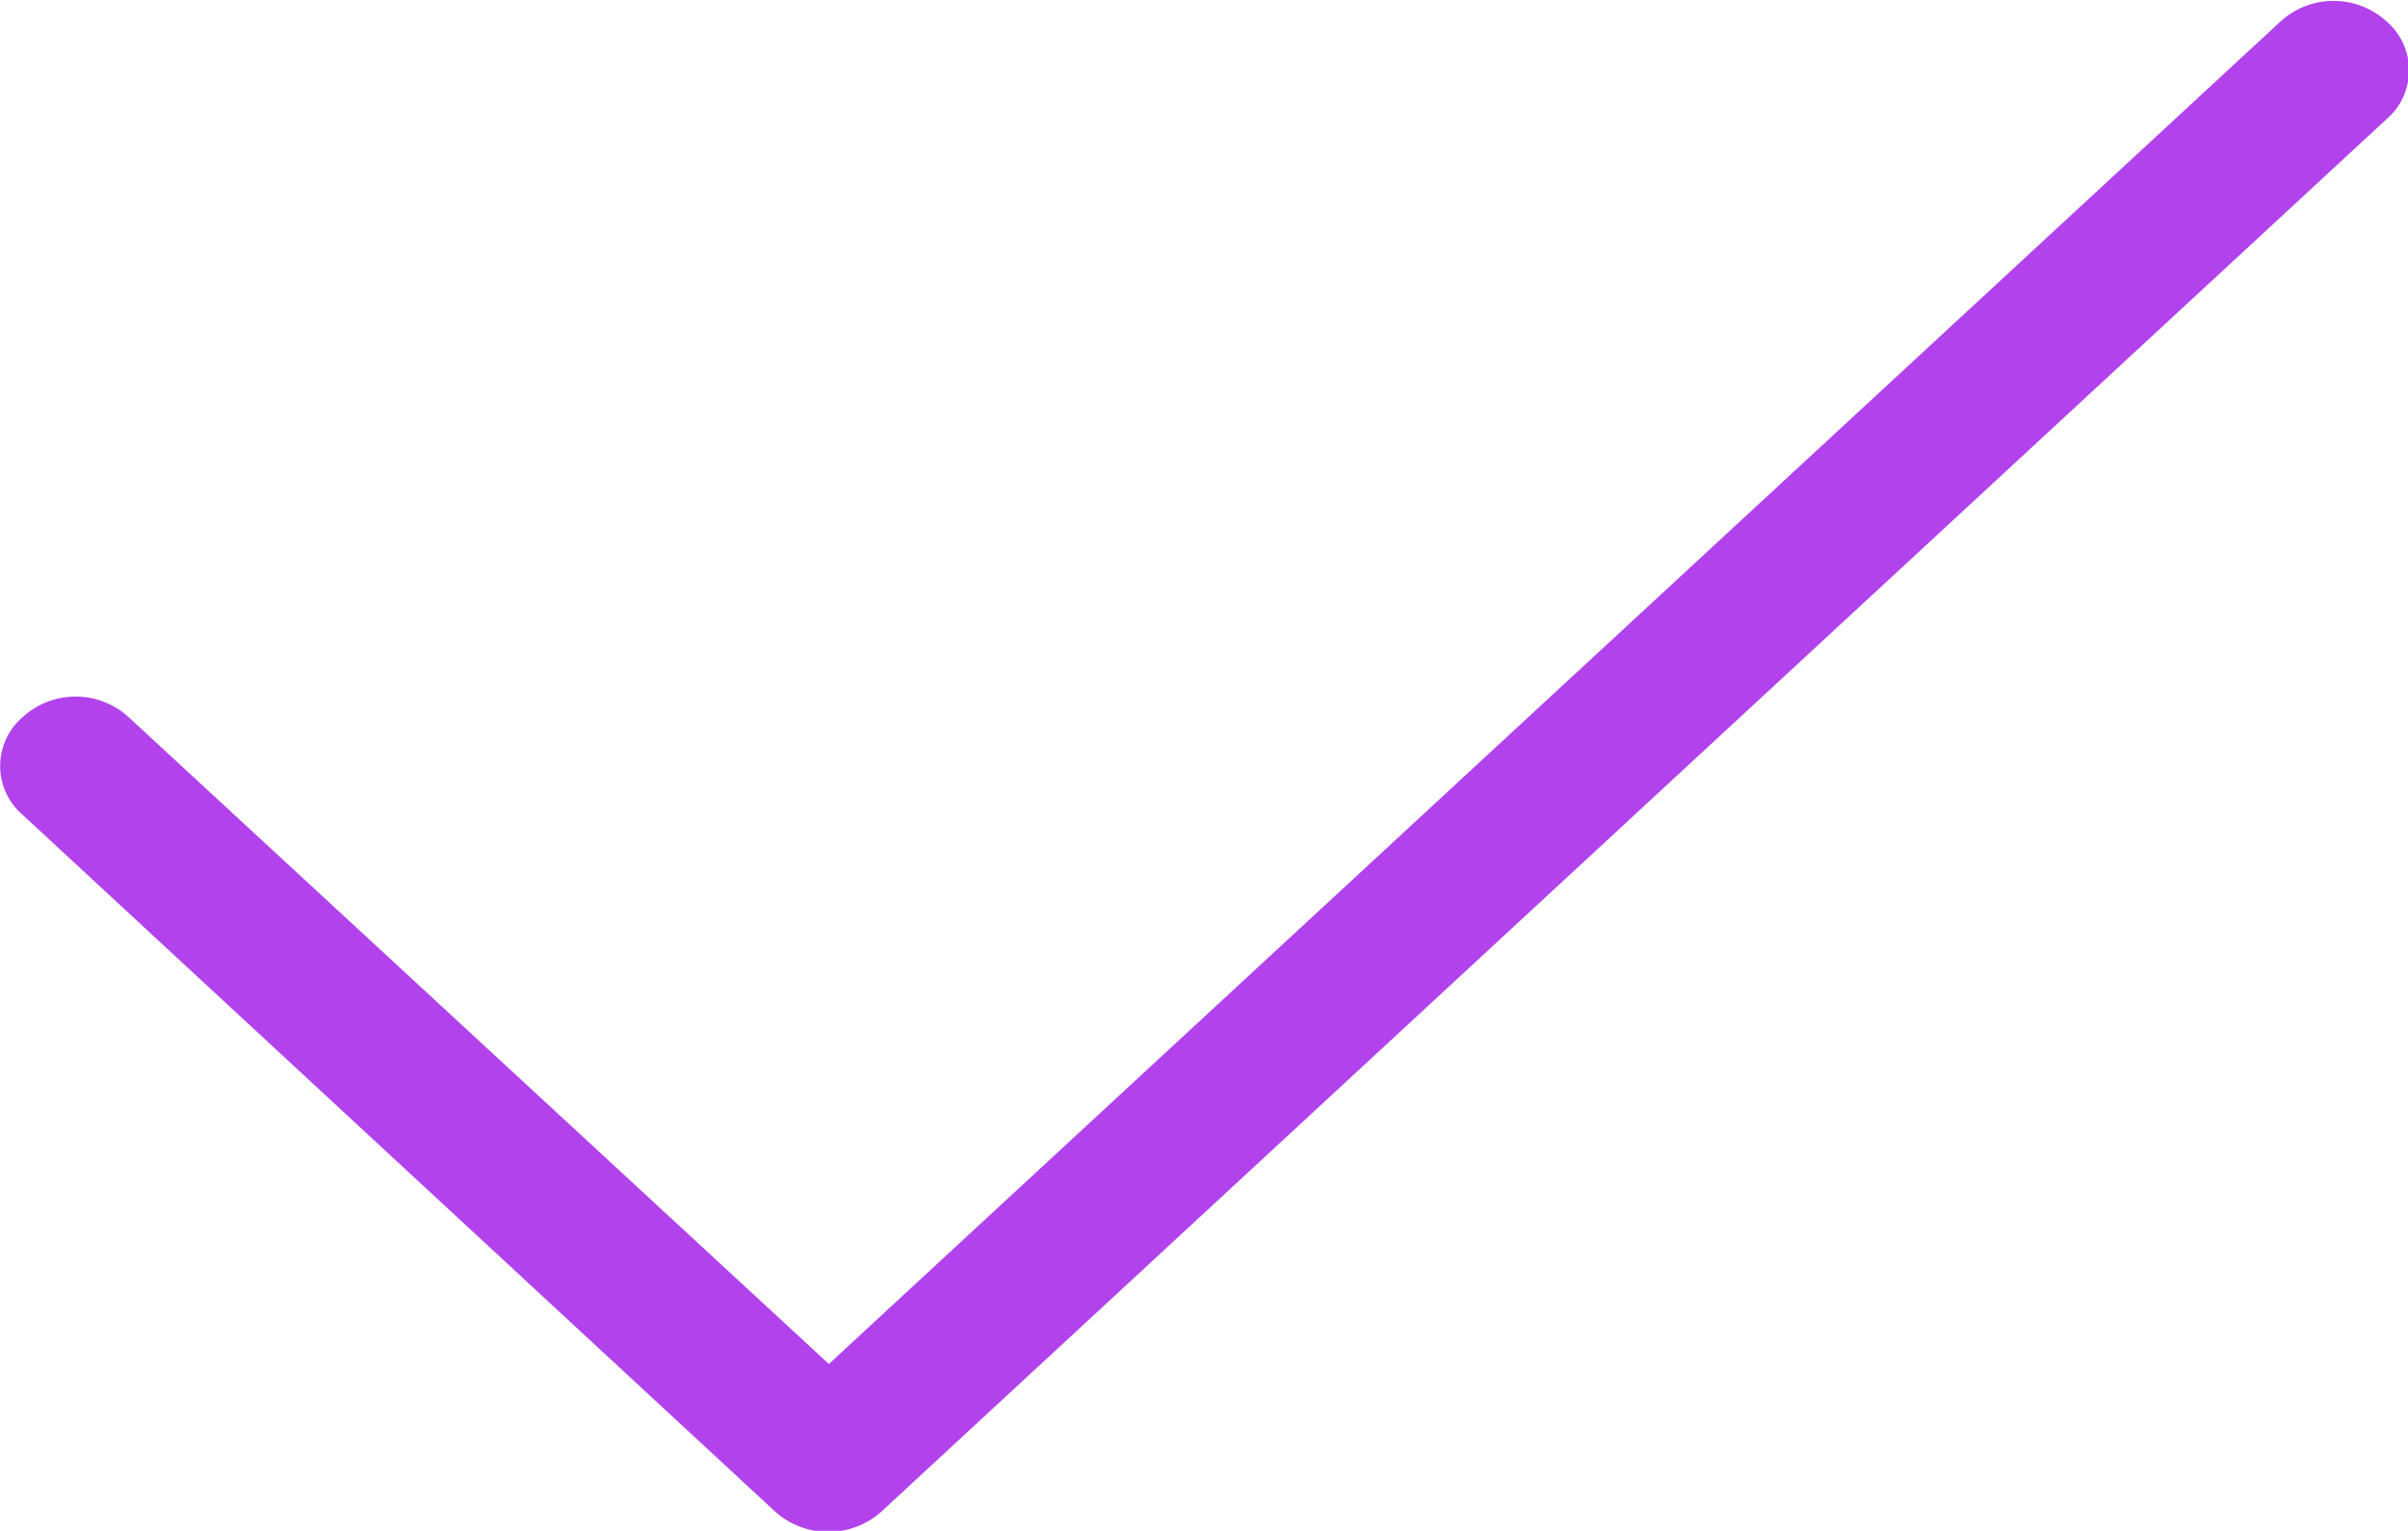
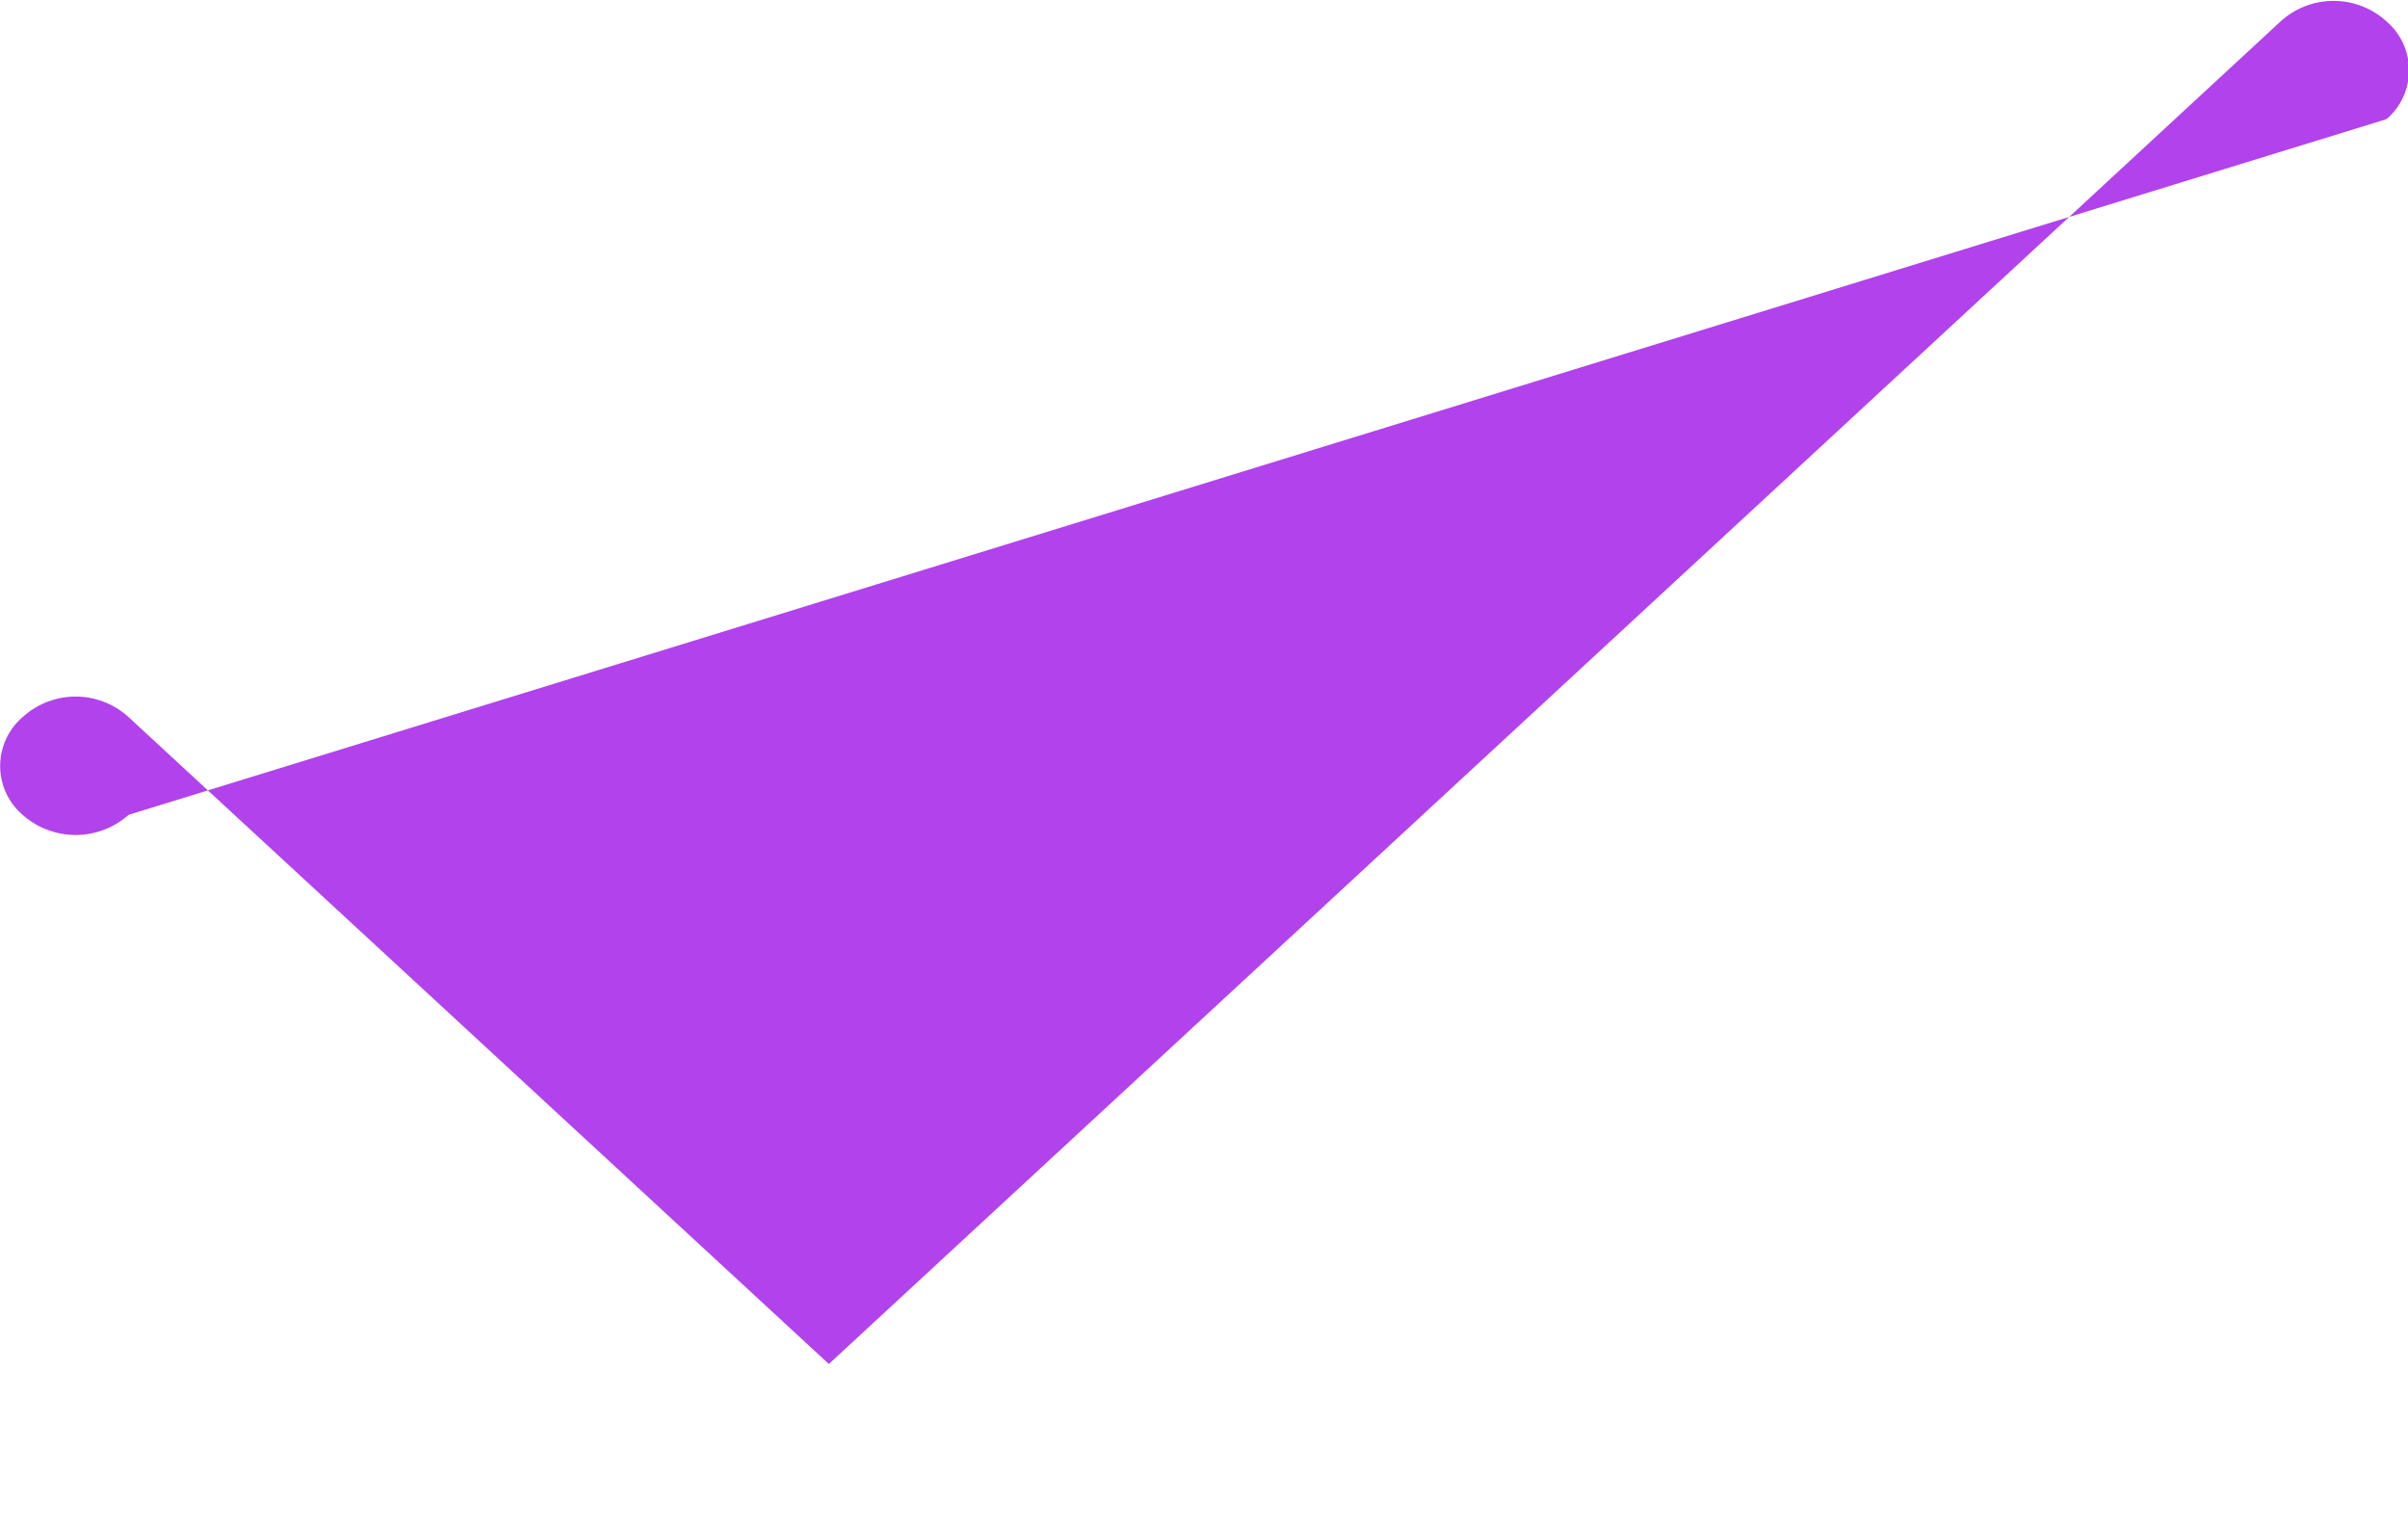
<svg xmlns="http://www.w3.org/2000/svg" id="check" viewBox="0 0 20.22 12.85">
-   <path d="M22.3,27.43,10.11,38.7,4.23,33.27a.66.66,0,0,0-.89,0,.54.54,0,0,0,0,.82l6.32,5.85a.67.67,0,0,0,.89,0h0L23.19,28.25a.54.54,0,0,0,0-.82.66.66,0,0,0-.89,0Z" transform="translate(-3.15 -27.25)" style="fill:#b142ec" />
+   <path d="M22.3,27.43,10.11,38.7,4.23,33.27a.66.66,0,0,0-.89,0,.54.54,0,0,0,0,.82a.67.67,0,0,0,.89,0h0L23.19,28.25a.54.54,0,0,0,0-.82.66.66,0,0,0-.89,0Z" transform="translate(-3.15 -27.25)" style="fill:#b142ec" />
</svg>